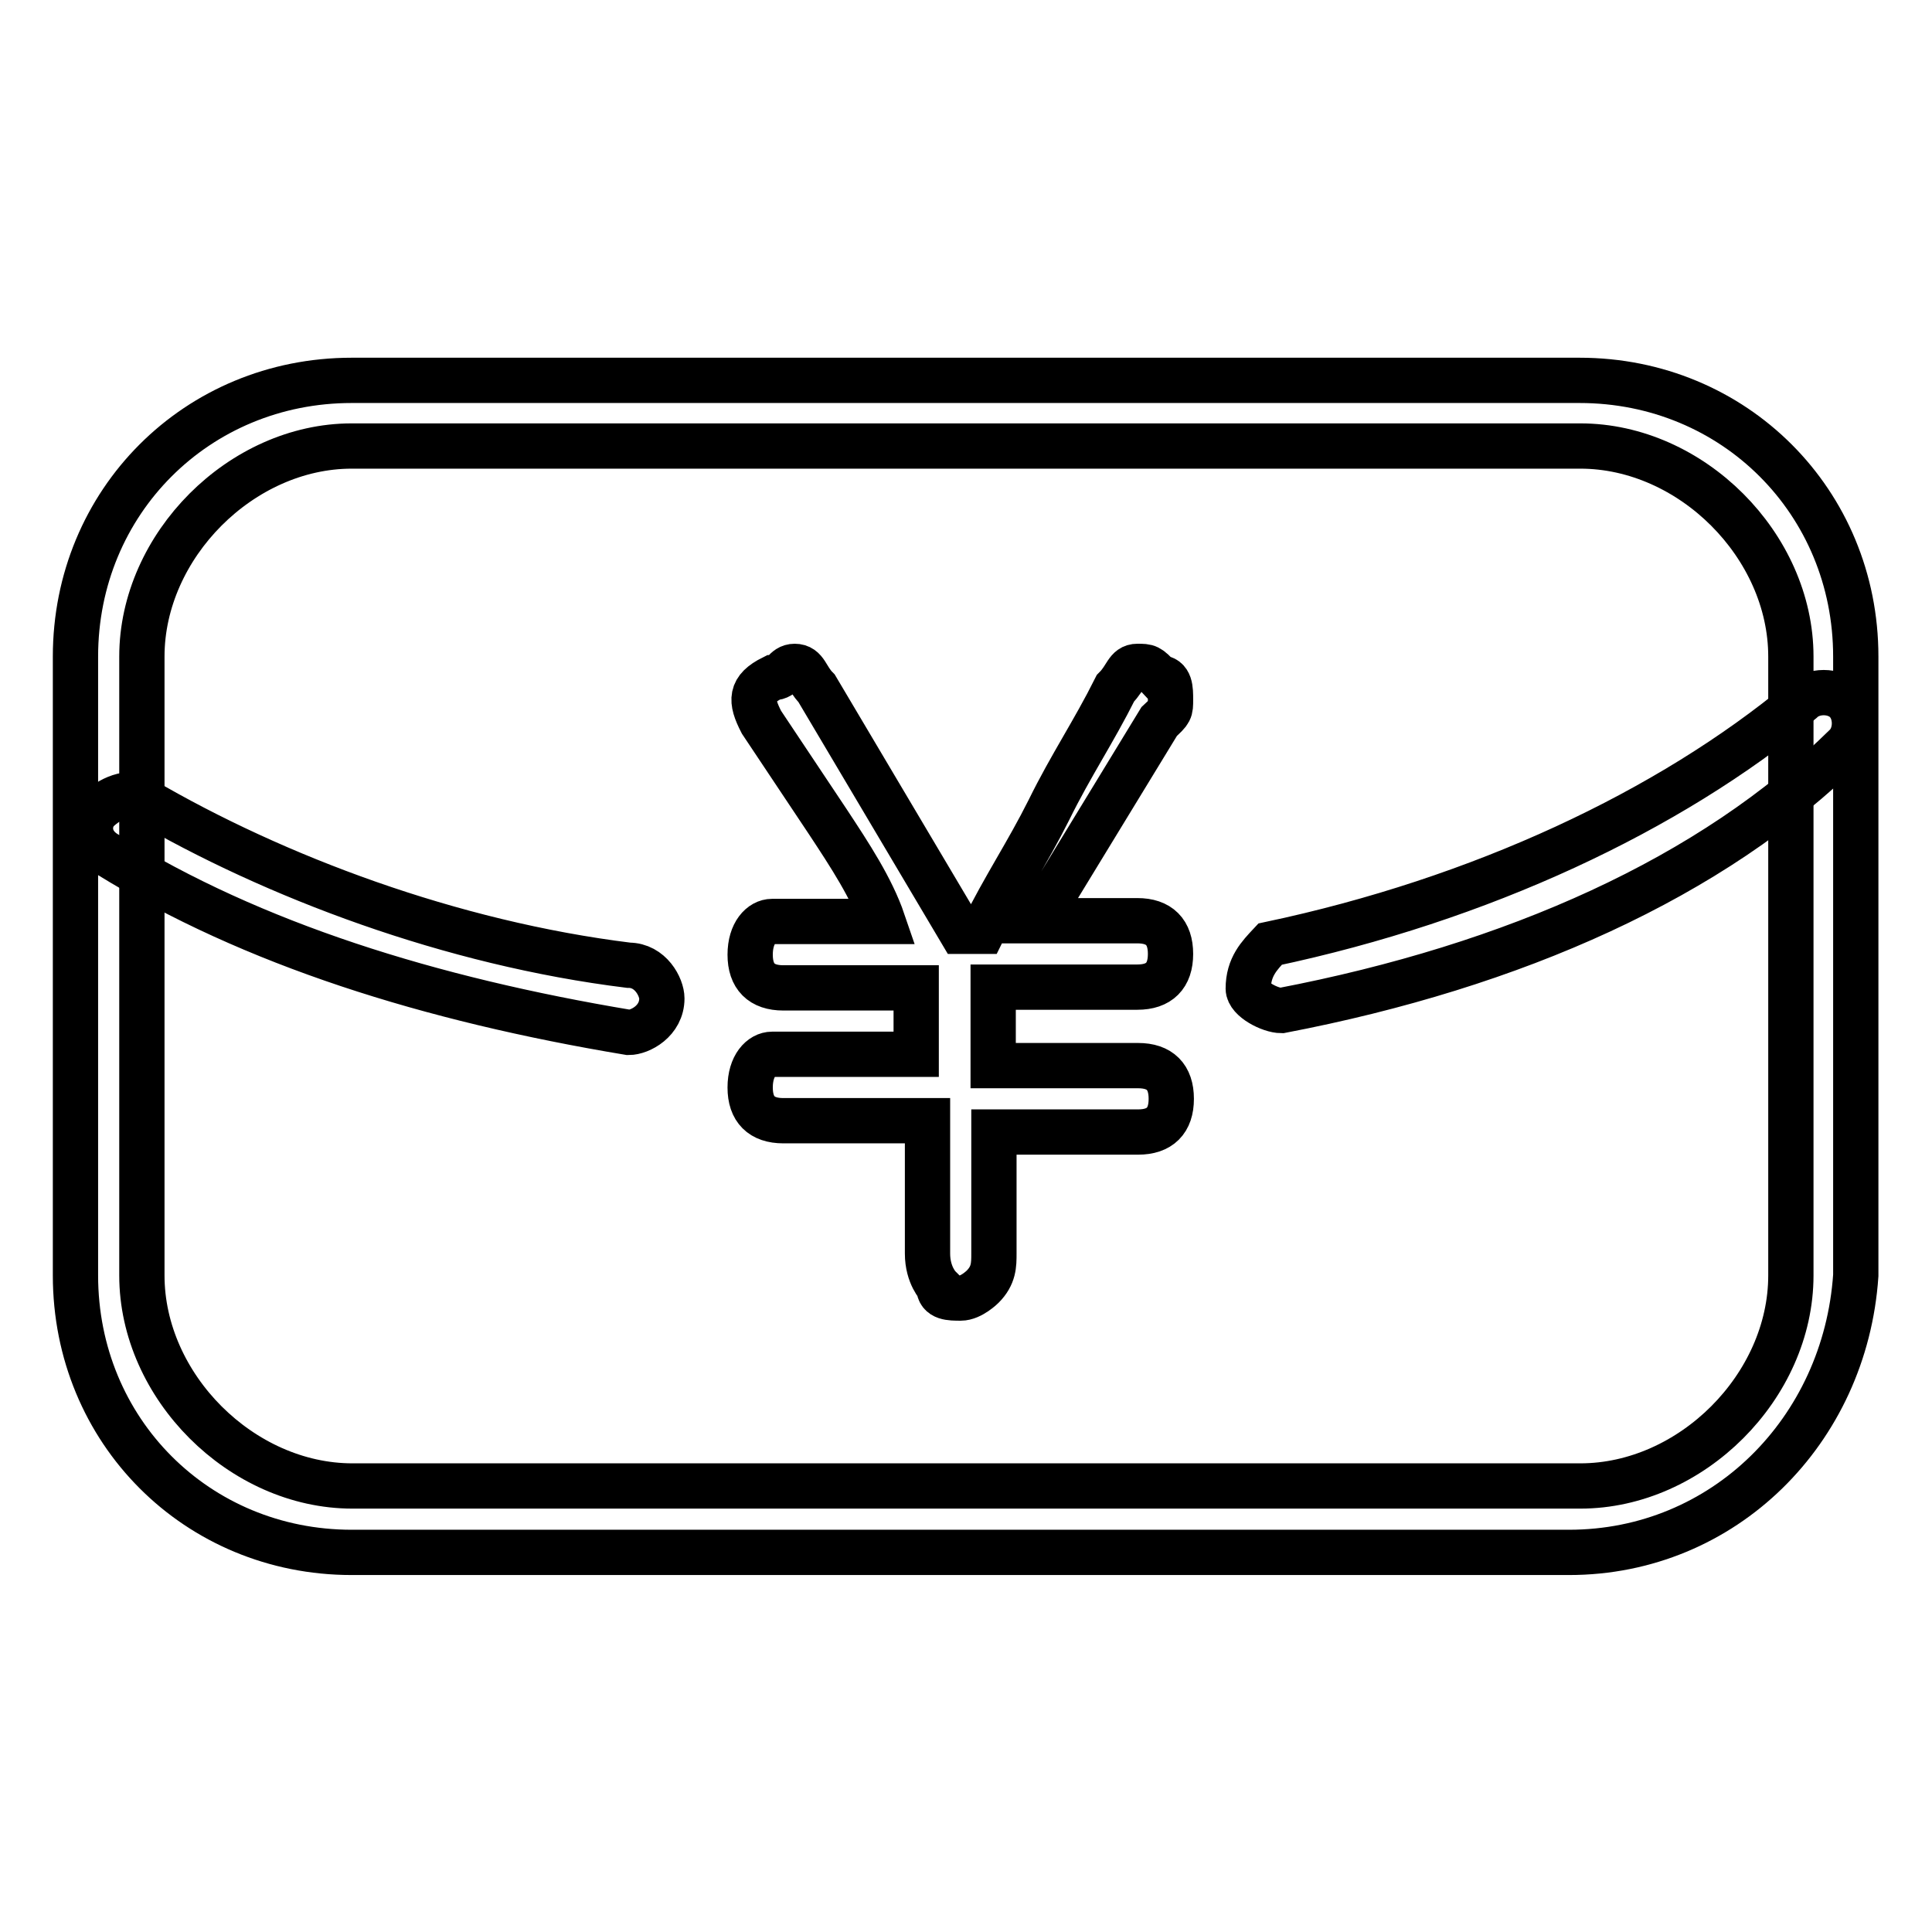
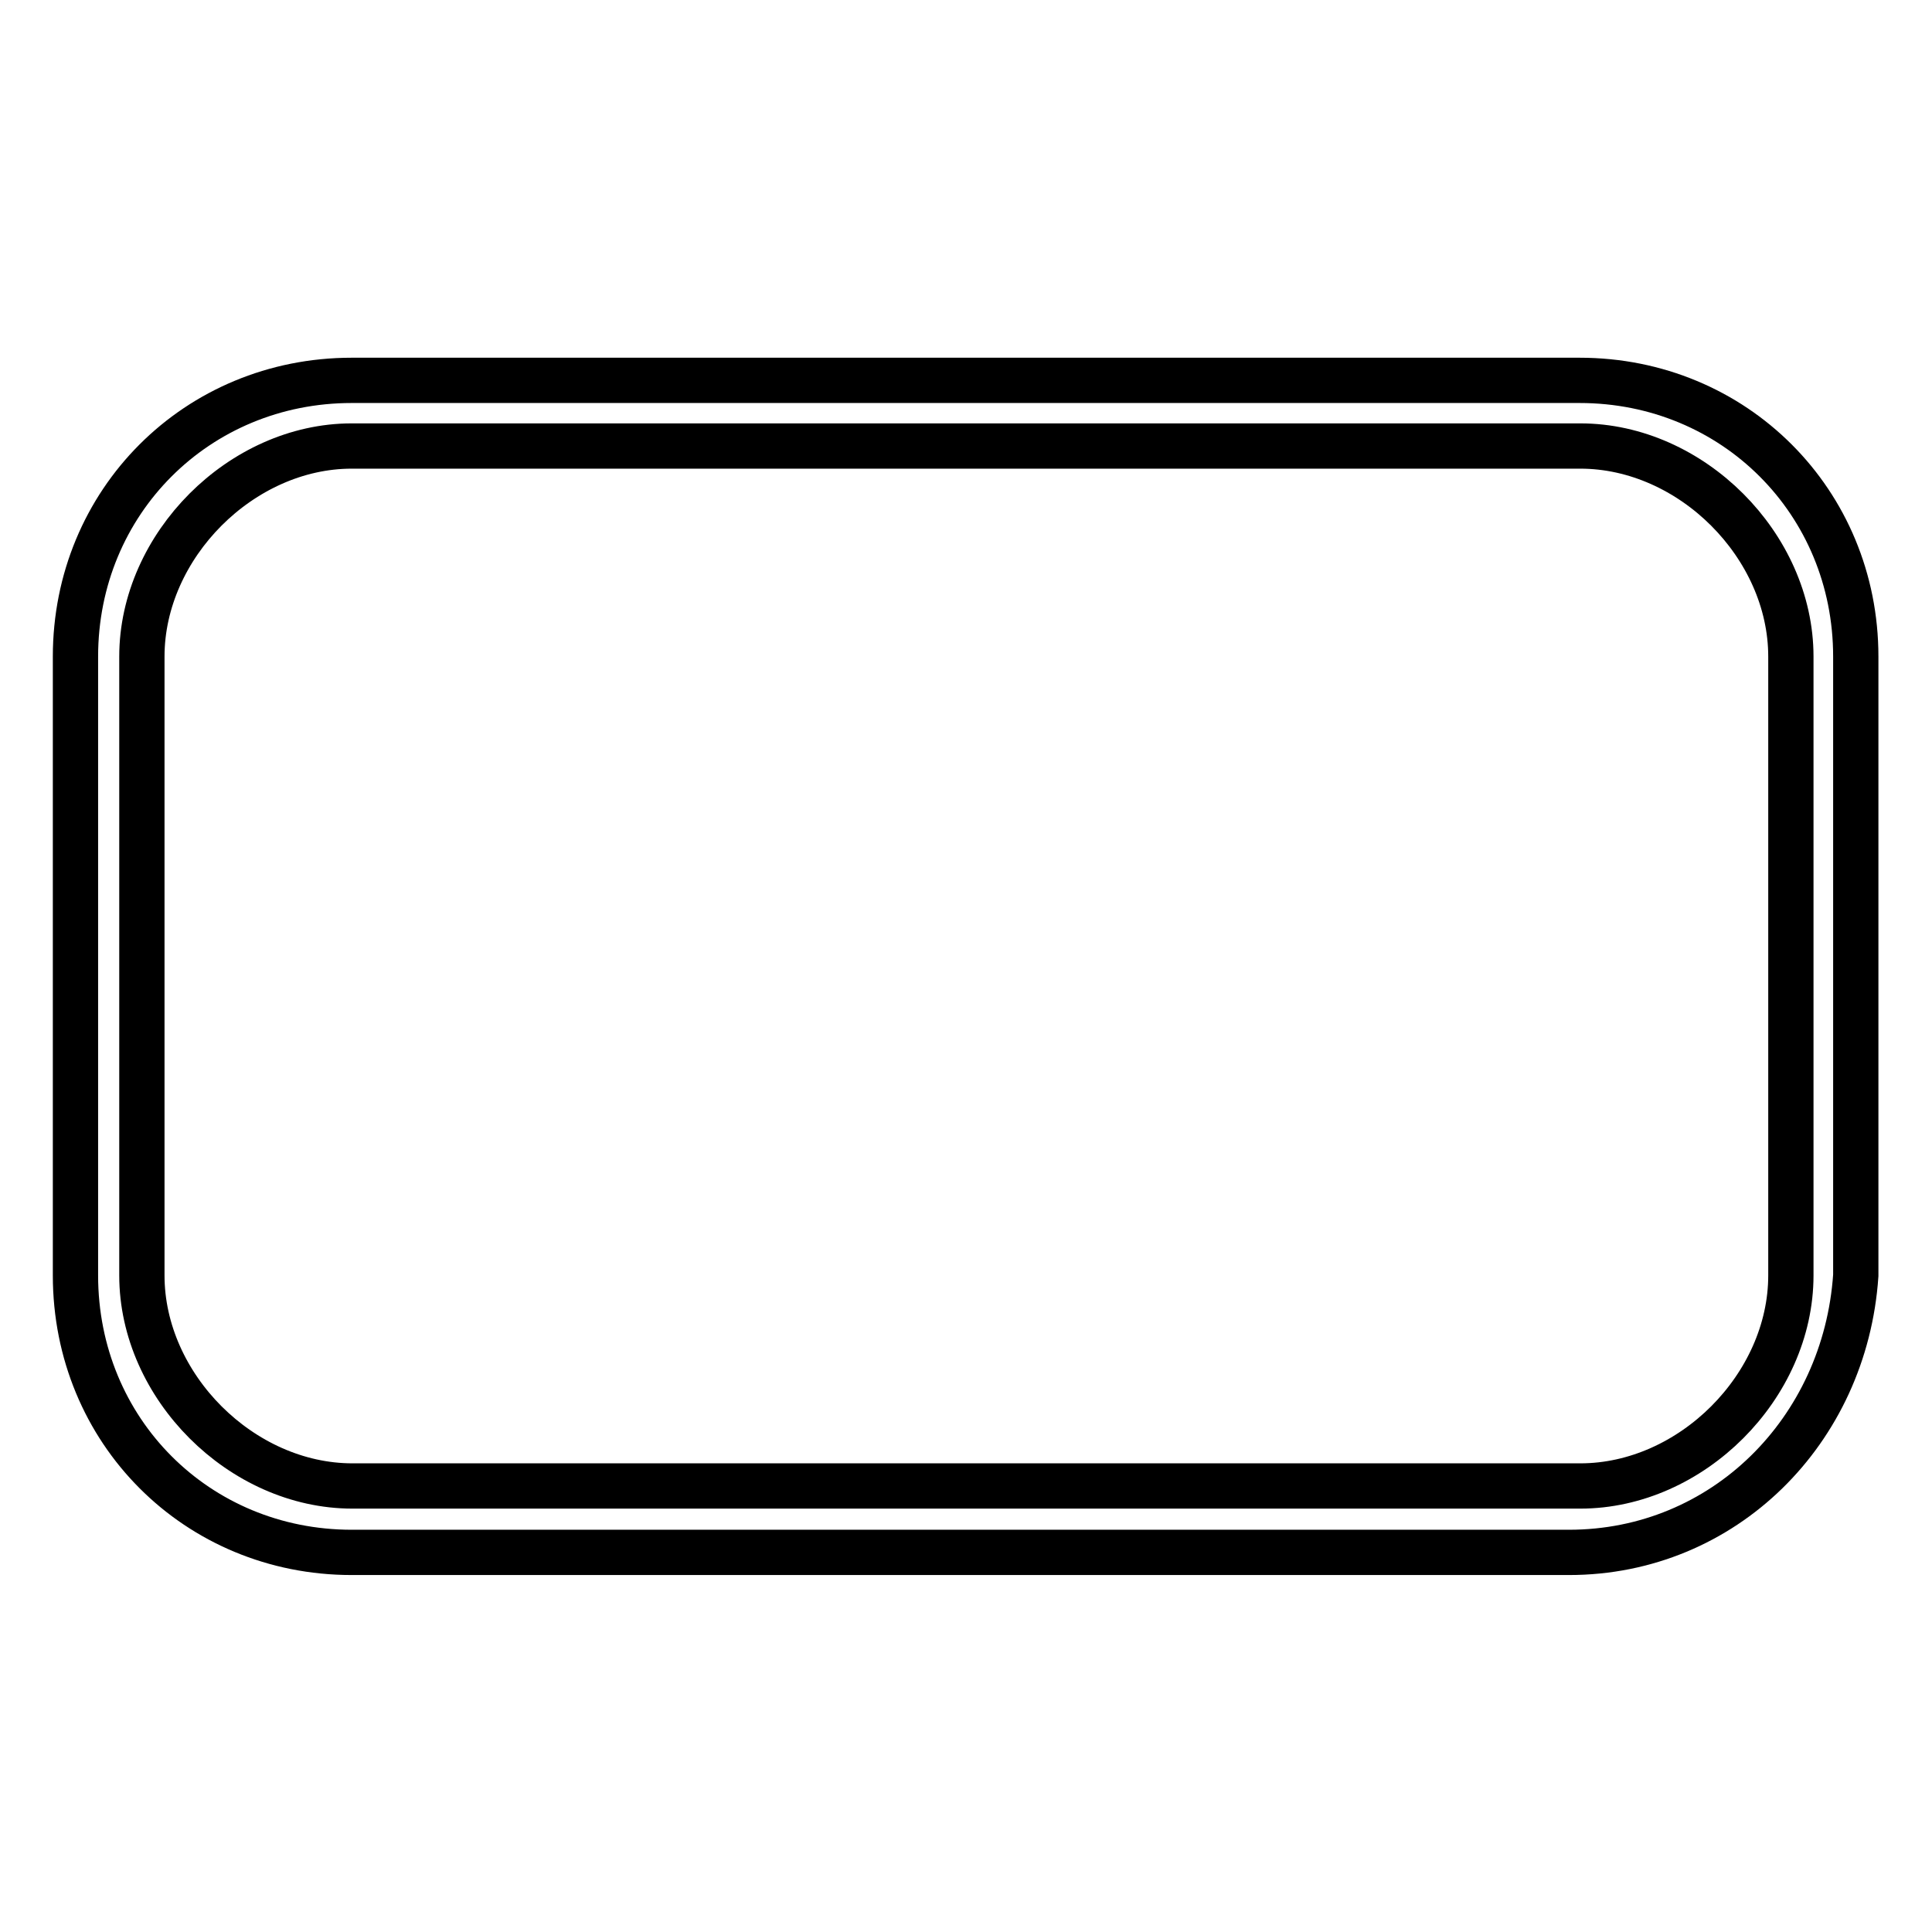
<svg xmlns="http://www.w3.org/2000/svg" version="1.1" x="0px" y="0px" viewBox="0 0 256 256" enable-background="new 0 0 256 256" xml:space="preserve">
  <g>
    <path stroke-width="6" fill-opacity="0" stroke="#000000" d="M207.9,205.7H46.6C26.1,205.7,10,189.6,10,169V87c0-20.5,16.1-36.6,36.6-36.6h162.7 c20.5,0,36.6,16.1,36.6,36.6V169C244.5,189.6,228.4,205.7,207.9,205.7z M46.6,59.1C32,59.1,18.8,72.3,18.8,87V169 c0,14.7,13.2,27.9,27.9,27.9h162.7c14.7,0,27.9-13.2,27.9-27.9V87c0-14.7-13.2-27.9-27.9-27.9H46.6z" />
-     <path stroke-width="6" fill-opacity="0" stroke="#000000" d="M83.3,136.8c-26.4-4.4-49.8-11.7-68.9-23.5c-2.9-1.5-2.9-4.4-1.5-5.9c1.5-1.5,4.4-2.9,5.9-1.5 c17.6,10.3,41,19.1,64.5,22c2.9,0,4.4,2.9,4.4,4.4C87.7,135.3,84.8,136.8,83.3,136.8z M169.8,133.9c-1.5,0-4.4-1.5-4.4-2.9 c0-2.9,1.5-4.4,2.9-5.9c27.9-5.9,52.8-17.6,70.4-32.2c1.5-1.5,4.4-1.5,5.9,0c1.5,1.5,1.5,4.4,0,5.9 C226.9,116.3,200.6,128,169.8,133.9z M131.7,141.2h19.1c2.9,0,4.4,1.5,4.4,4.4s-1.5,4.4-4.4,4.4h-19.1v16.1c0,1.5,0,2.9-1.5,4.4 c0,0-1.5,1.5-2.9,1.5s-2.9,0-2.9-1.5c0,0-1.5-1.5-1.5-4.4v-17.6h-19.1c-2.9,0-4.4-1.5-4.4-4.4c0-2.9,1.5-4.4,2.9-4.4h19.1v-8.8 h-17.6c-2.9,0-4.4-1.5-4.4-4.4c0-2.9,1.5-4.4,2.9-4.4H117c-1.5-4.4-4.4-8.8-7.3-13.2l-8.8-13.2c-1.5-2.9-1.5-4.4,1.5-5.9 c1.5,0,1.5-1.5,2.9-1.5c1.5,0,1.5,1.5,2.9,2.9l19.1,32.2h2.9c2.9-5.9,5.9-10.3,8.8-16.1c2.9-5.9,5.9-10.3,8.8-16.1 c1.5-1.5,1.5-2.9,2.9-2.9s1.5,0,2.9,1.5c1.5,0,1.5,1.5,1.5,2.9c0,1.5,0,1.5-1.5,2.9l-16.1,26.4h13.2c2.9,0,4.4,1.5,4.4,4.4 c0,2.9-1.5,4.4-4.4,4.4h-19.1V141.2z" />
  </g>
</svg>